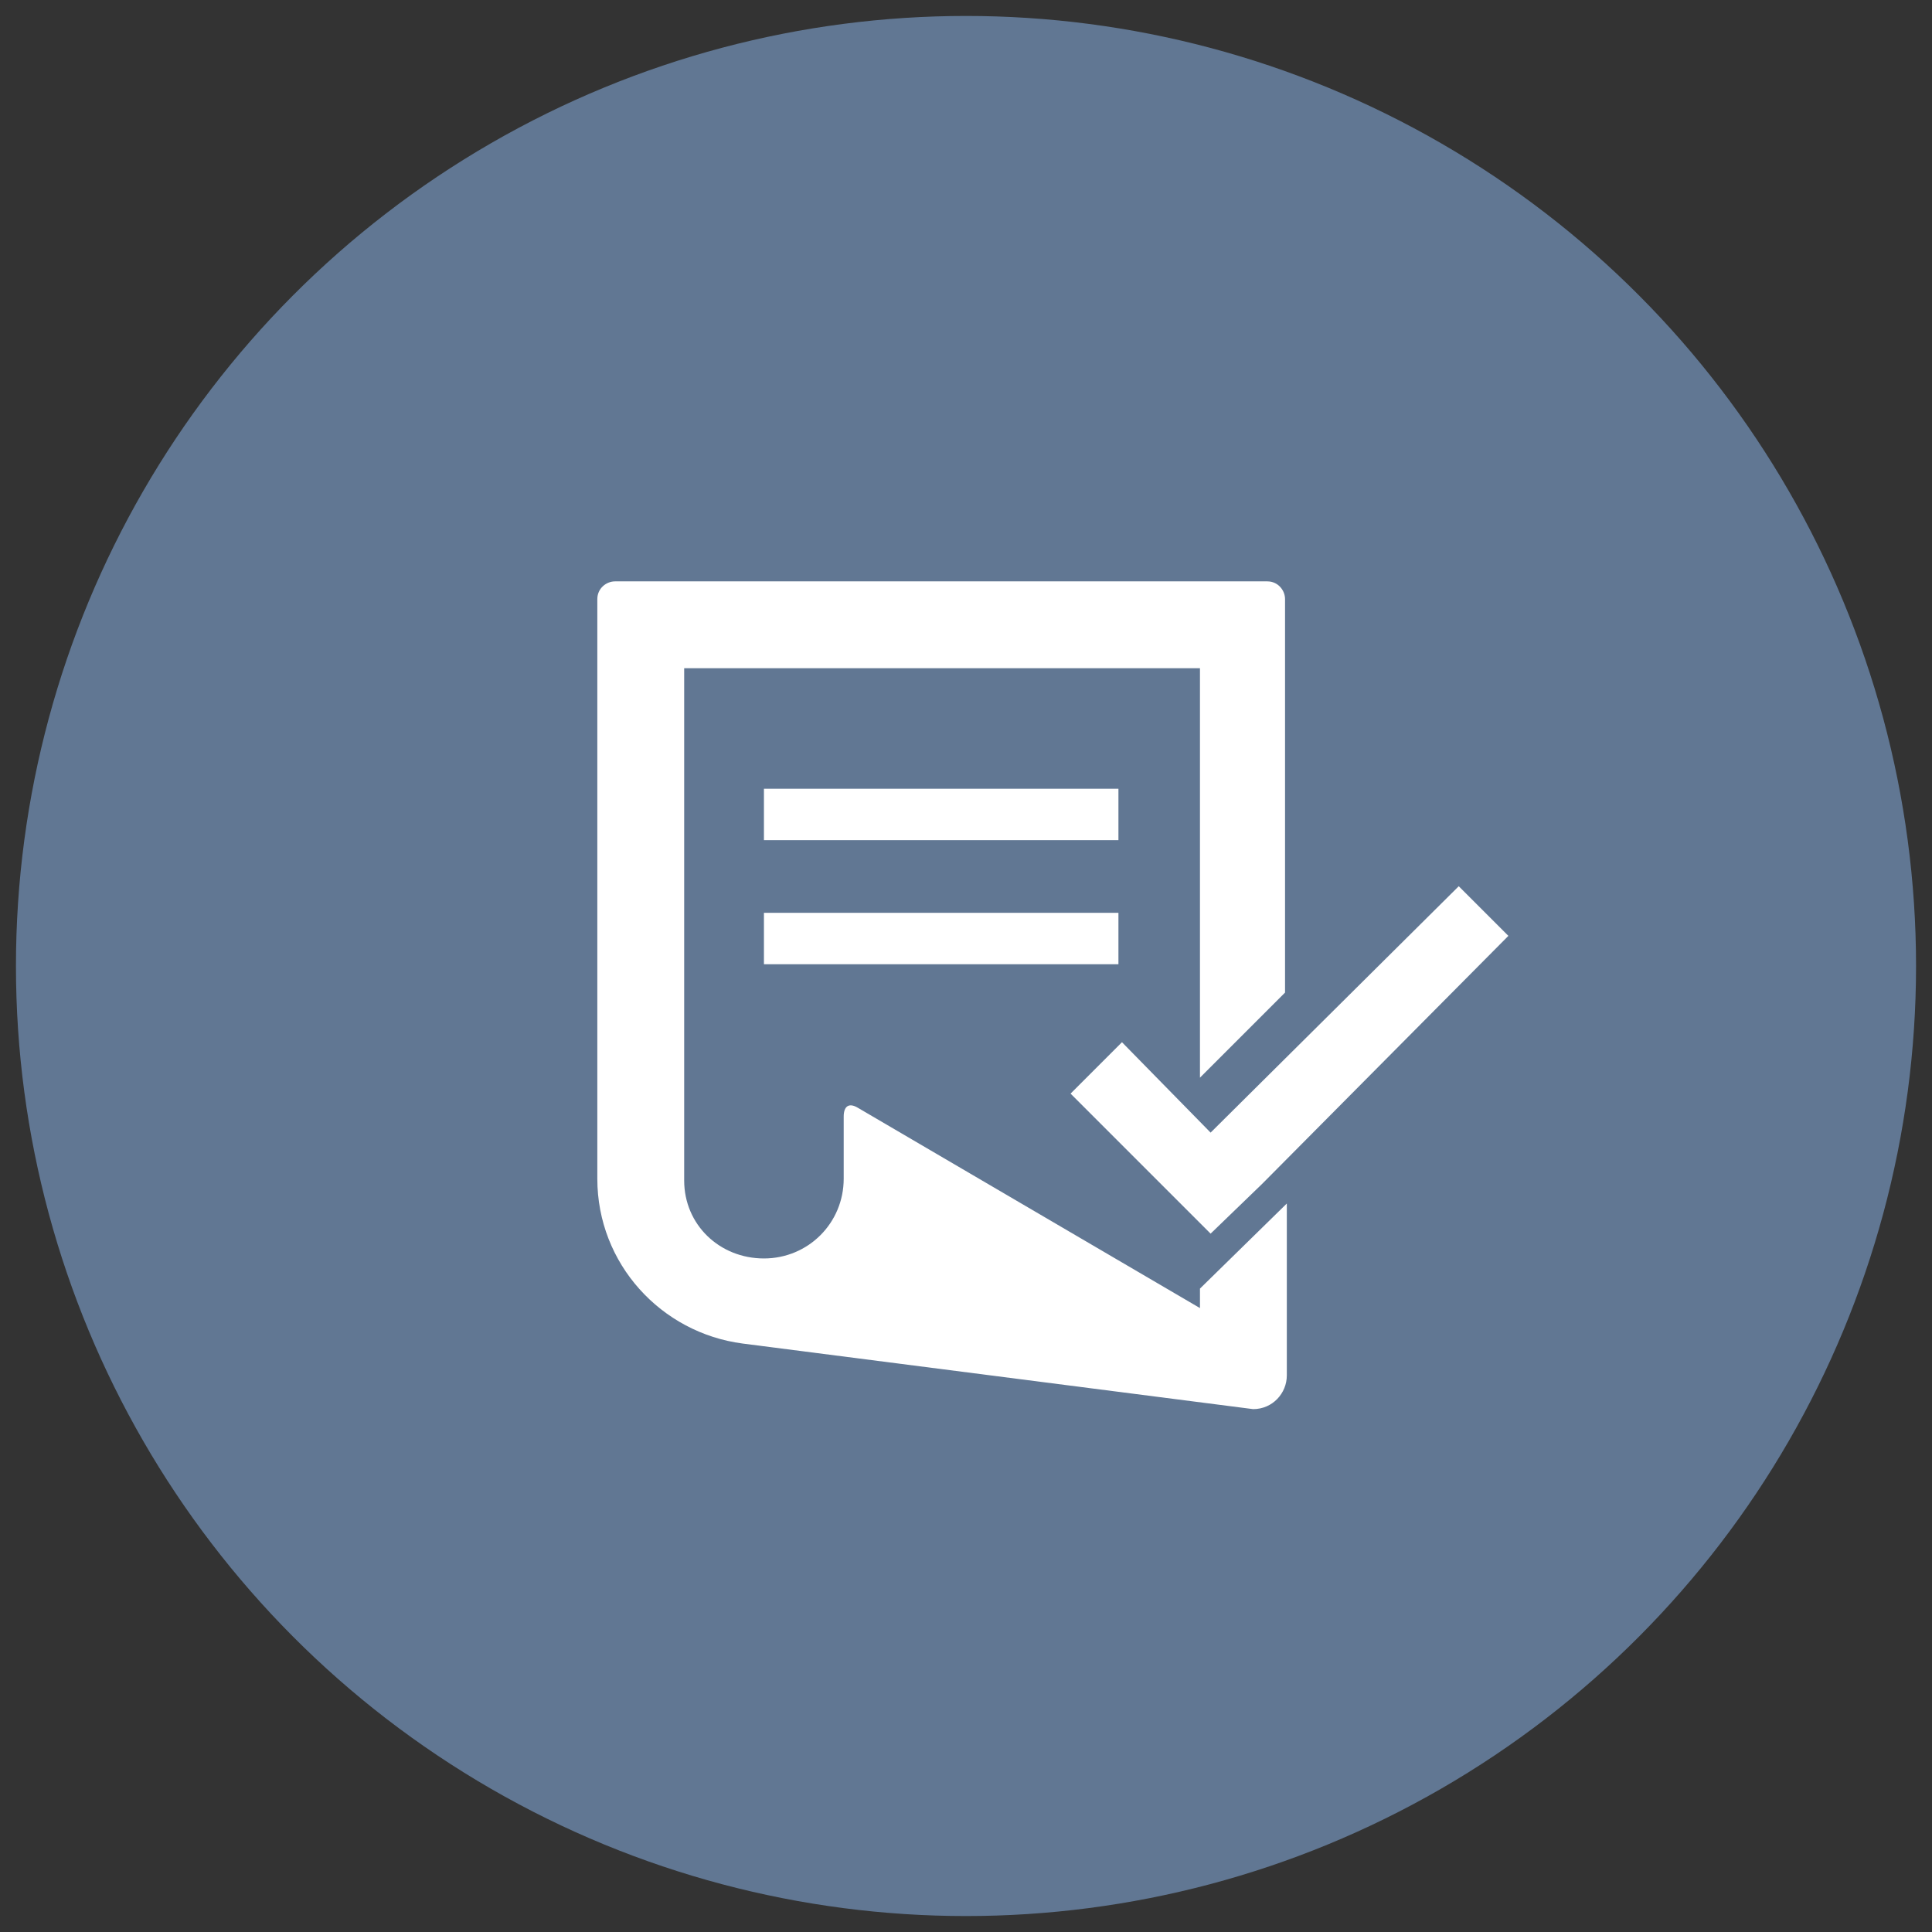
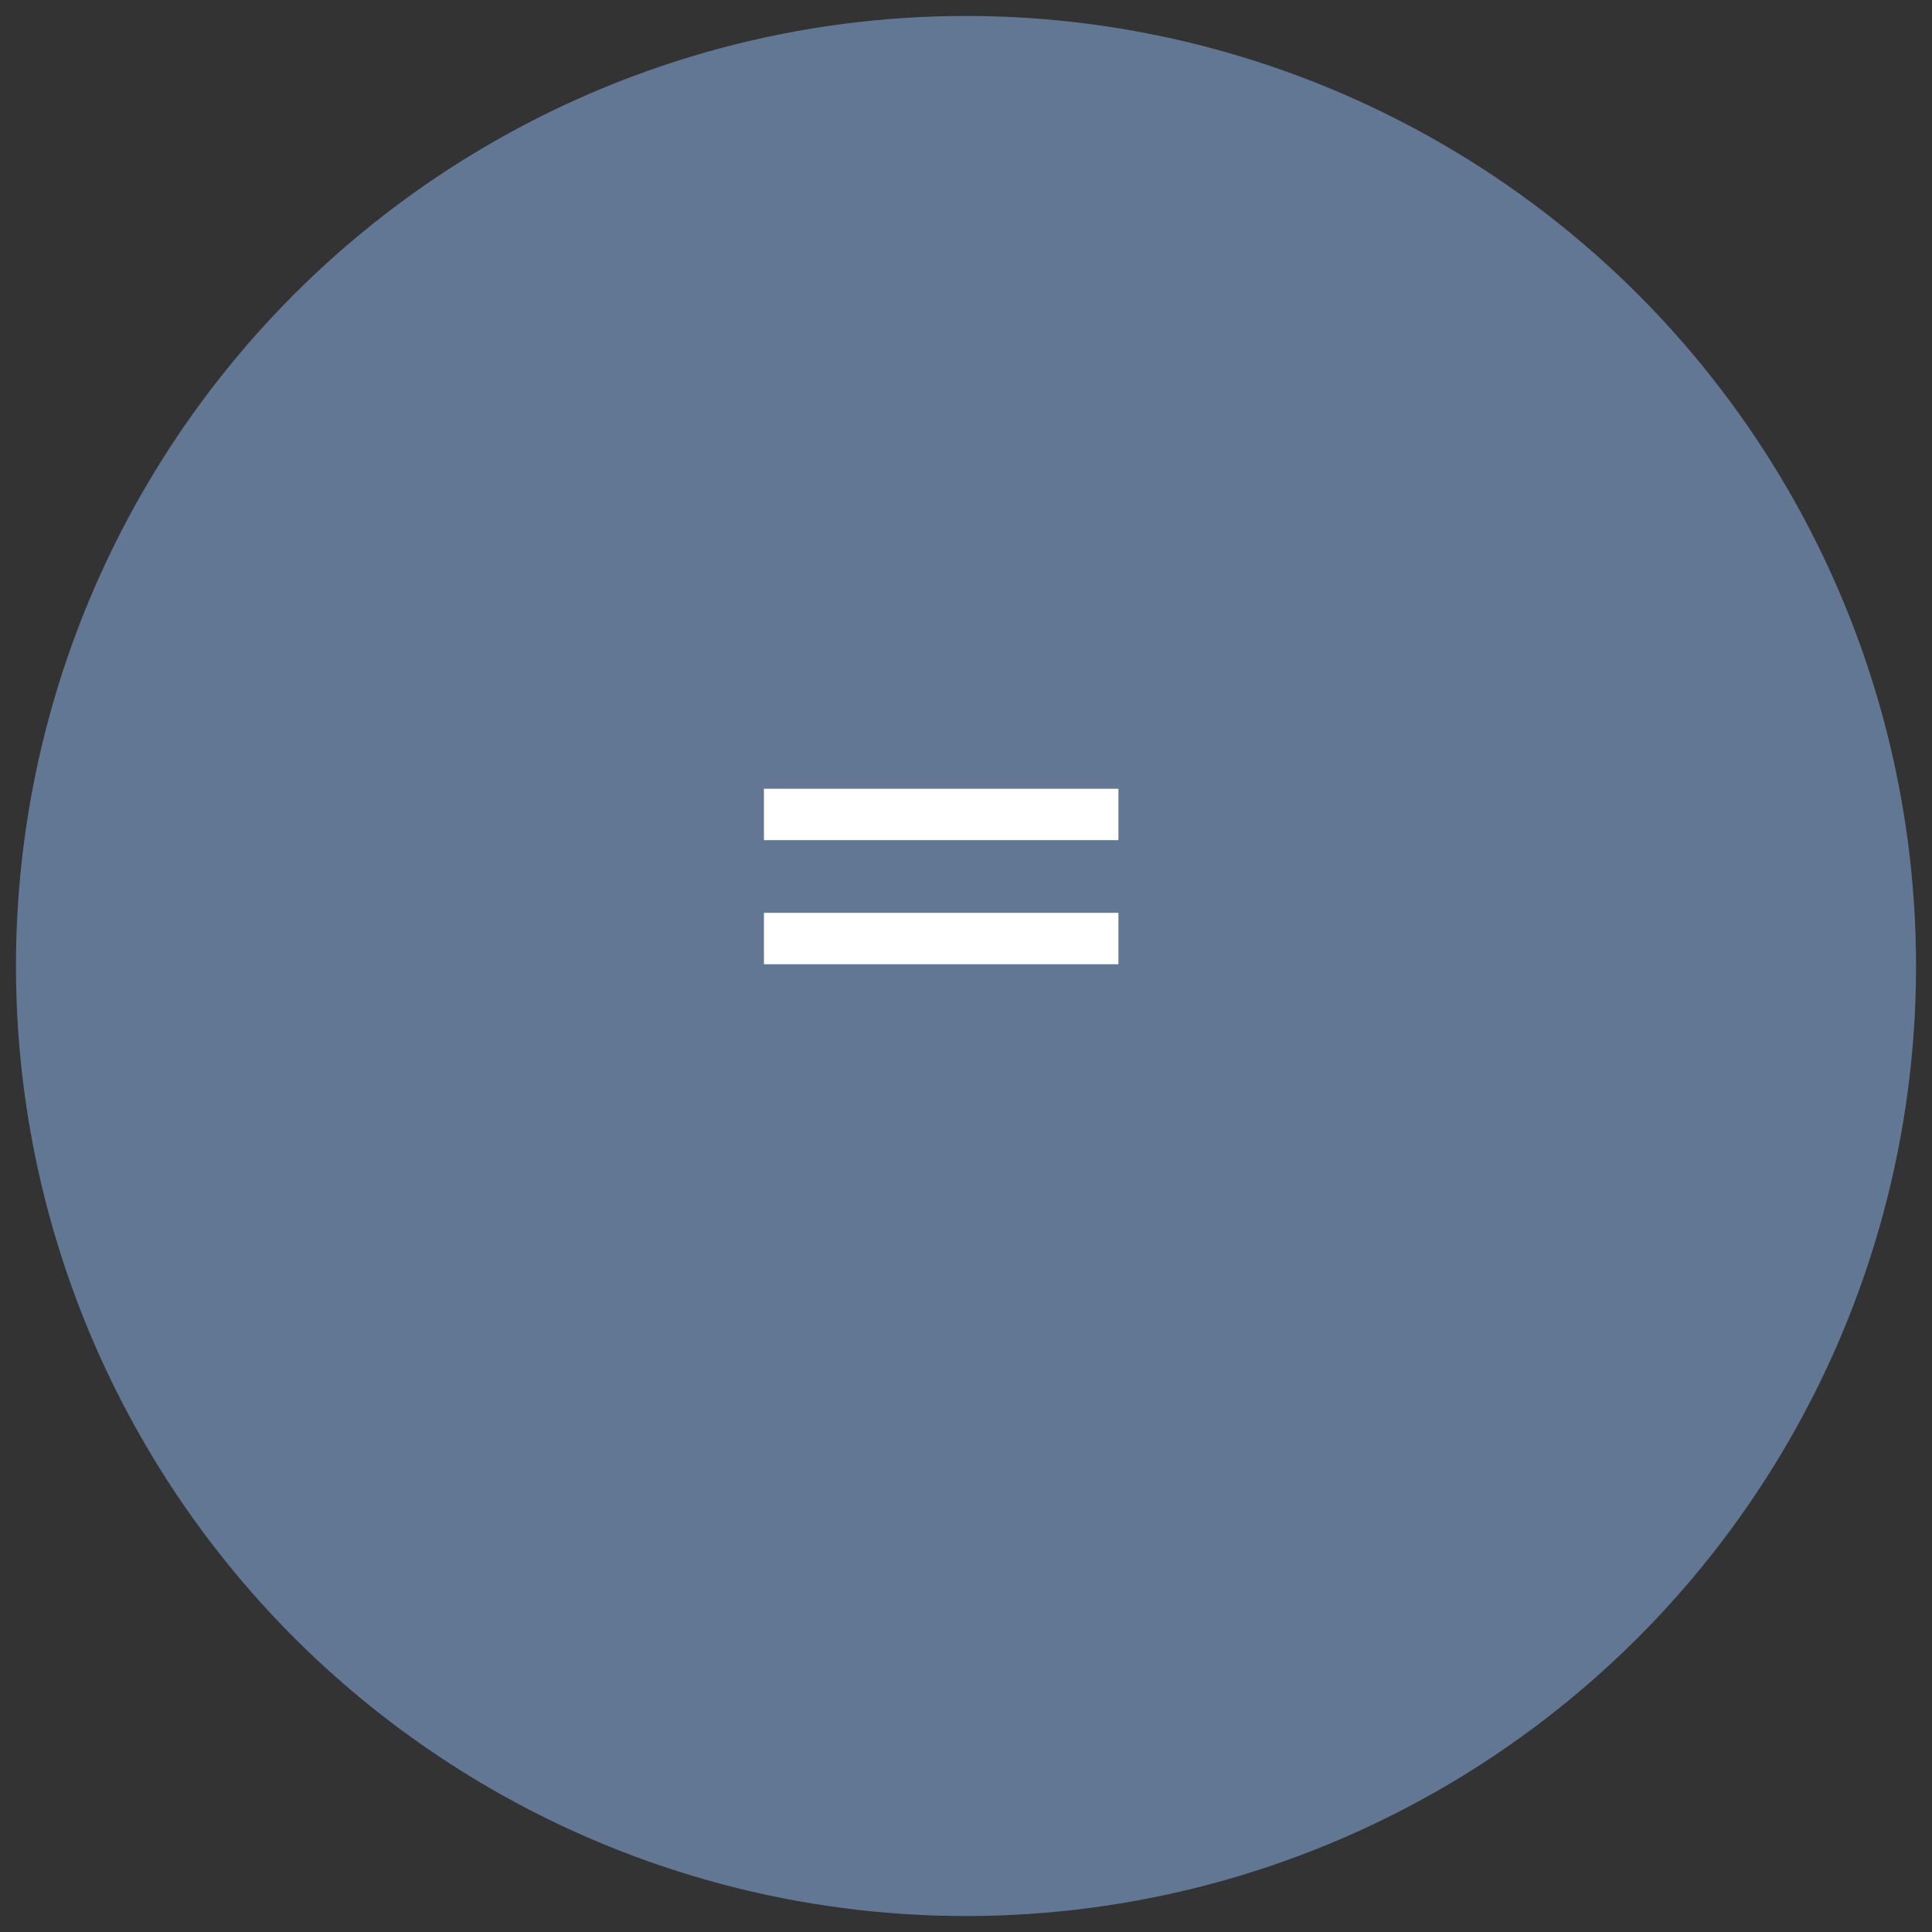
<svg xmlns="http://www.w3.org/2000/svg" version="1.1" id="Layer_1" x="0px" y="0px" width="109px" height="109px" viewBox="0 0 109 109" enable-background="new 0 0 109 109" xml:space="preserve">
  <rect x="0" y="0" width="109" height="109" fill="#333333" stroke="none" />
  <circle fill="#617793" cx="54.5" cy="54.5" r="53.6" />
  <g>
    <g>
      <rect x="43.1" y="44.5" fill="#FFFFFF" width="20" height="2.9" />
      <rect x="43.1" y="51.5" fill="#FFFFFF" width="20" height="2.9" />
    </g>
-     <path fill="#FFFFFF" d="M67.7,72.7L67.7,72.7l0,1.1L48.4,62.5c-0.5-0.3-0.8-0.1-0.8,0.5v3.3v0c0,0.1,0,0.1,0,0.2   c0,2.5-2,4.5-4.5,4.5c-2.5,0-4.5-1.9-4.5-4.4c0-0.1,0-0.2,0-0.3V37.7h29.1v23.1l0,0l4.8-4.8V33.8c0-0.5-0.4-1-1-1H34.7   c-0.5,0-1,0.4-1,1v32.4c0,0.1,0,0.2,0,0.3c0,4.8,3.6,8.7,8.2,9.3l0,0l28.8,3.7c1.1,0,1.9-0.9,1.9-1.9v-9.7L67.7,72.7z" />
-     <polygon fill="#FFFFFF" points="82.3,50 68.3,63.9 63.3,58.8 60.4,61.7 65.5,66.8 68.3,69.6 71.2,66.8 85.1,52.8  " />
  </g>
</svg>